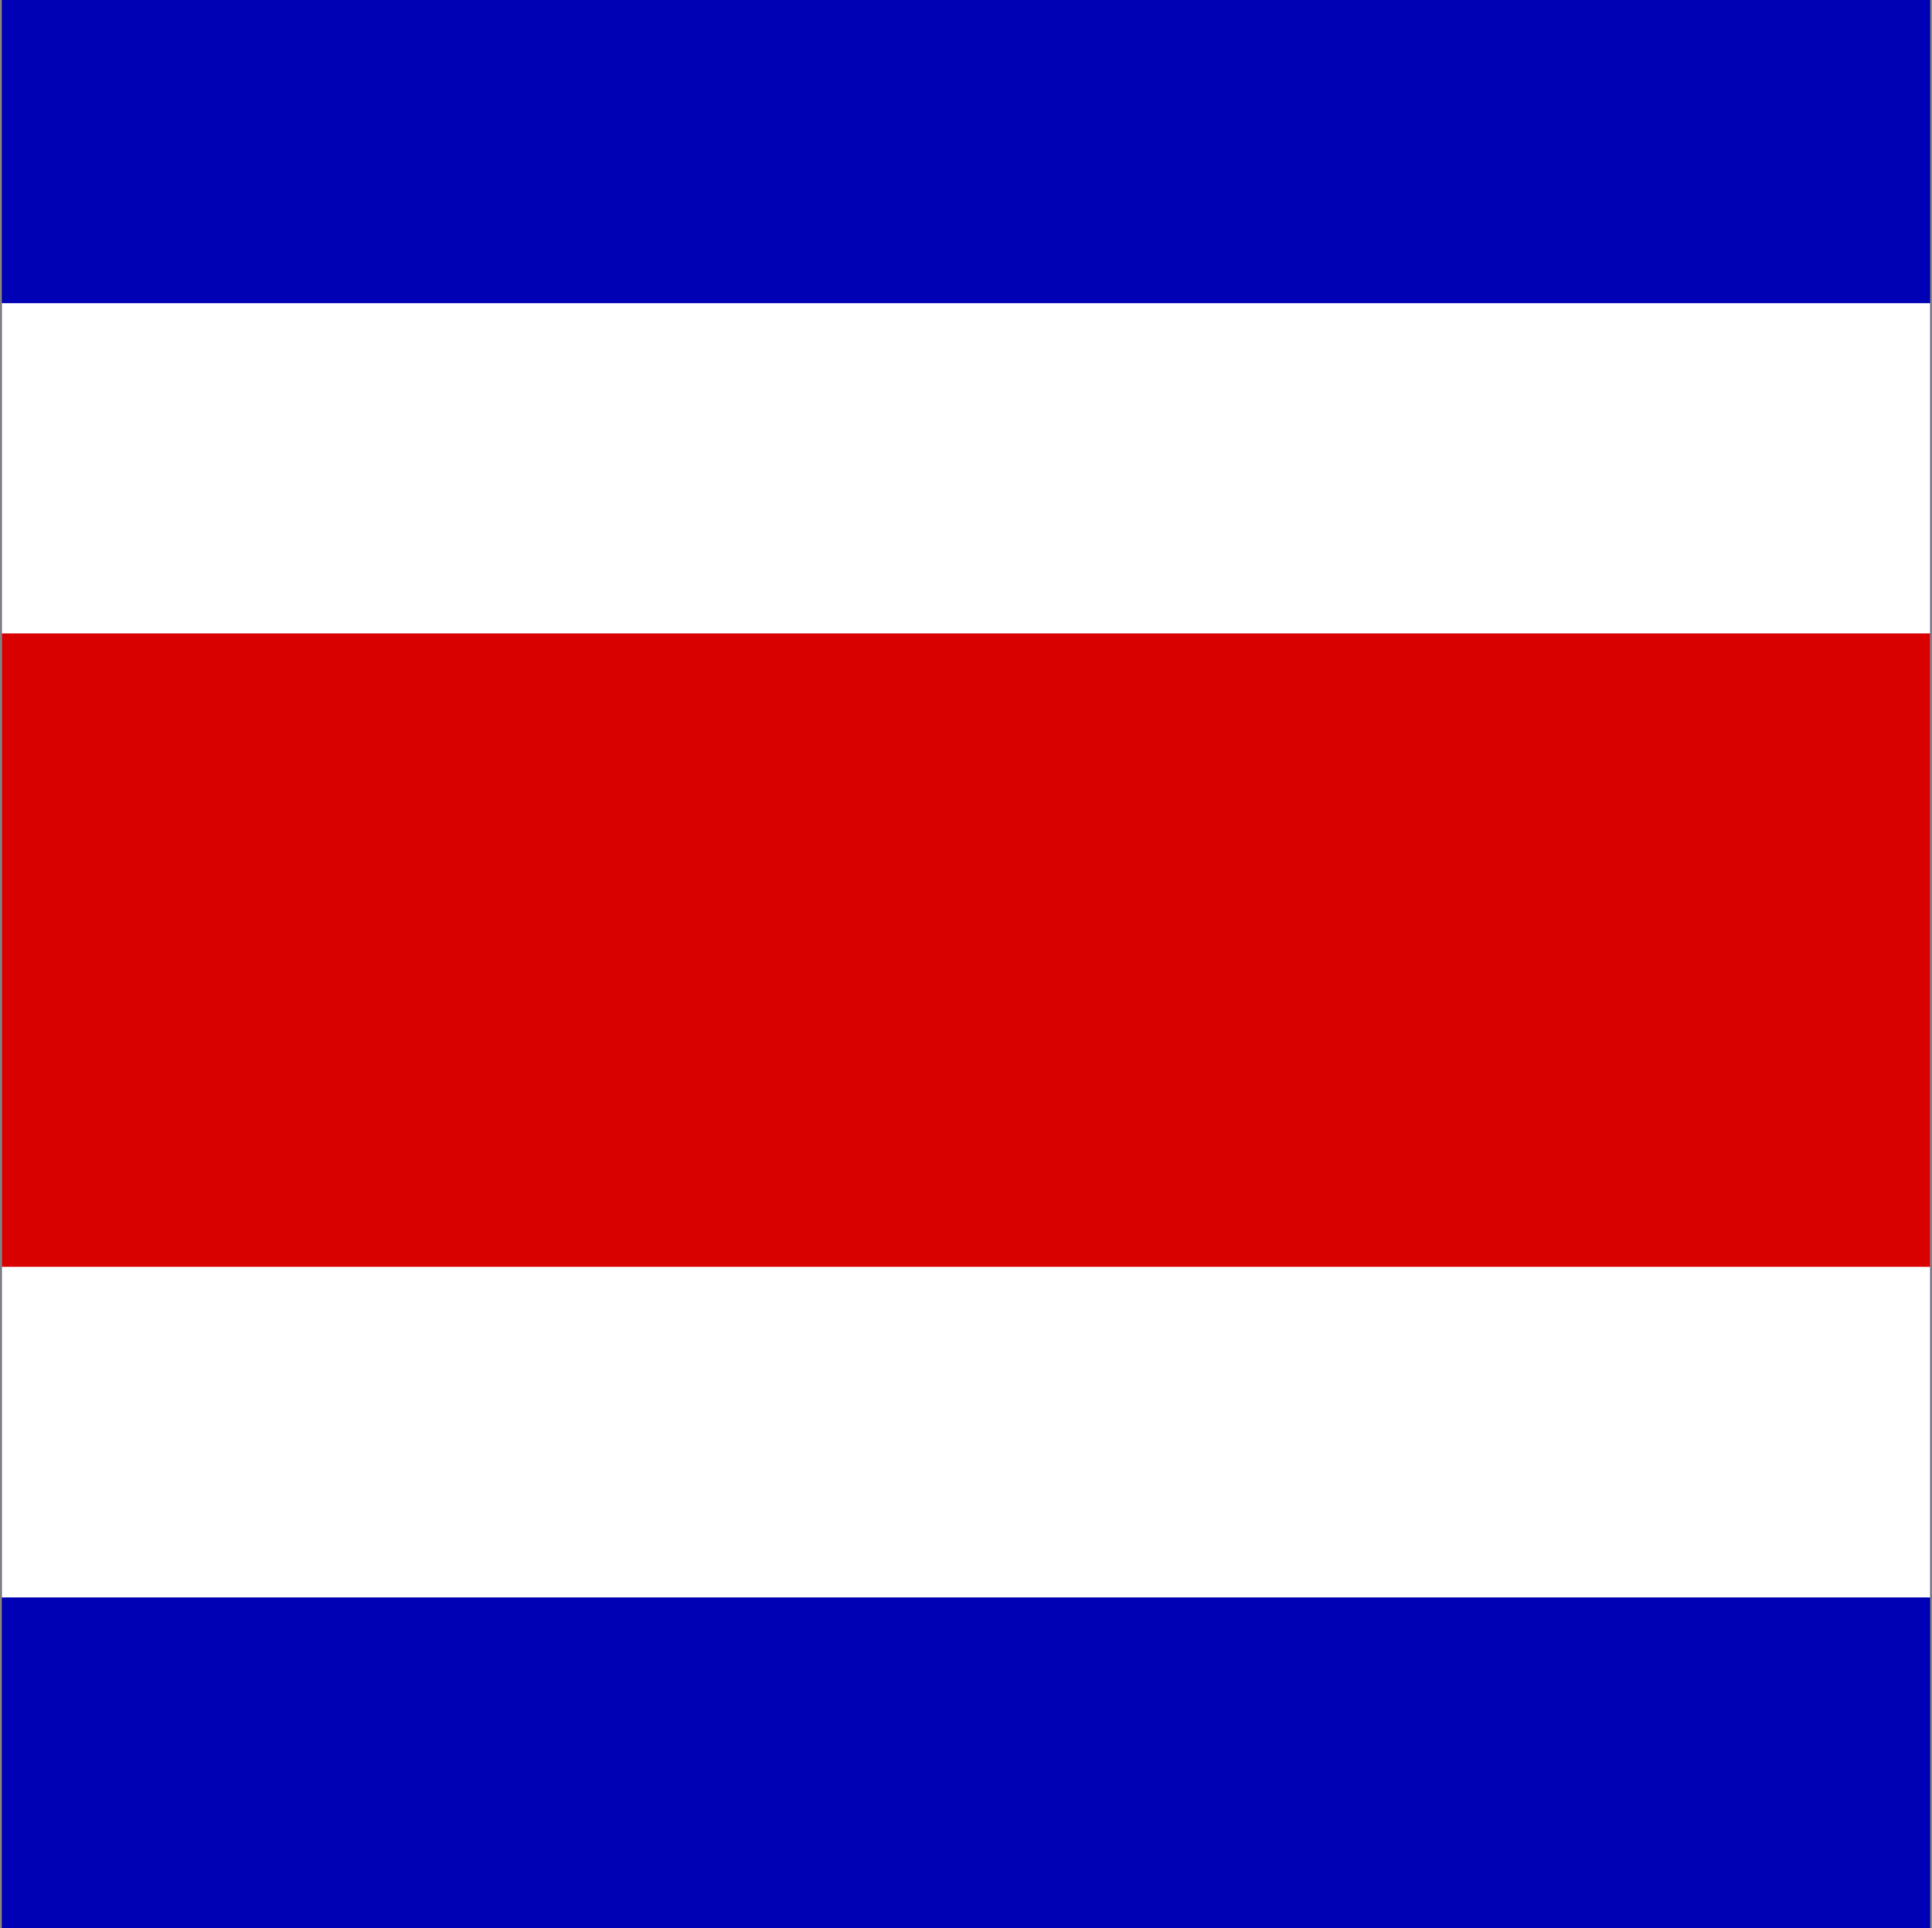
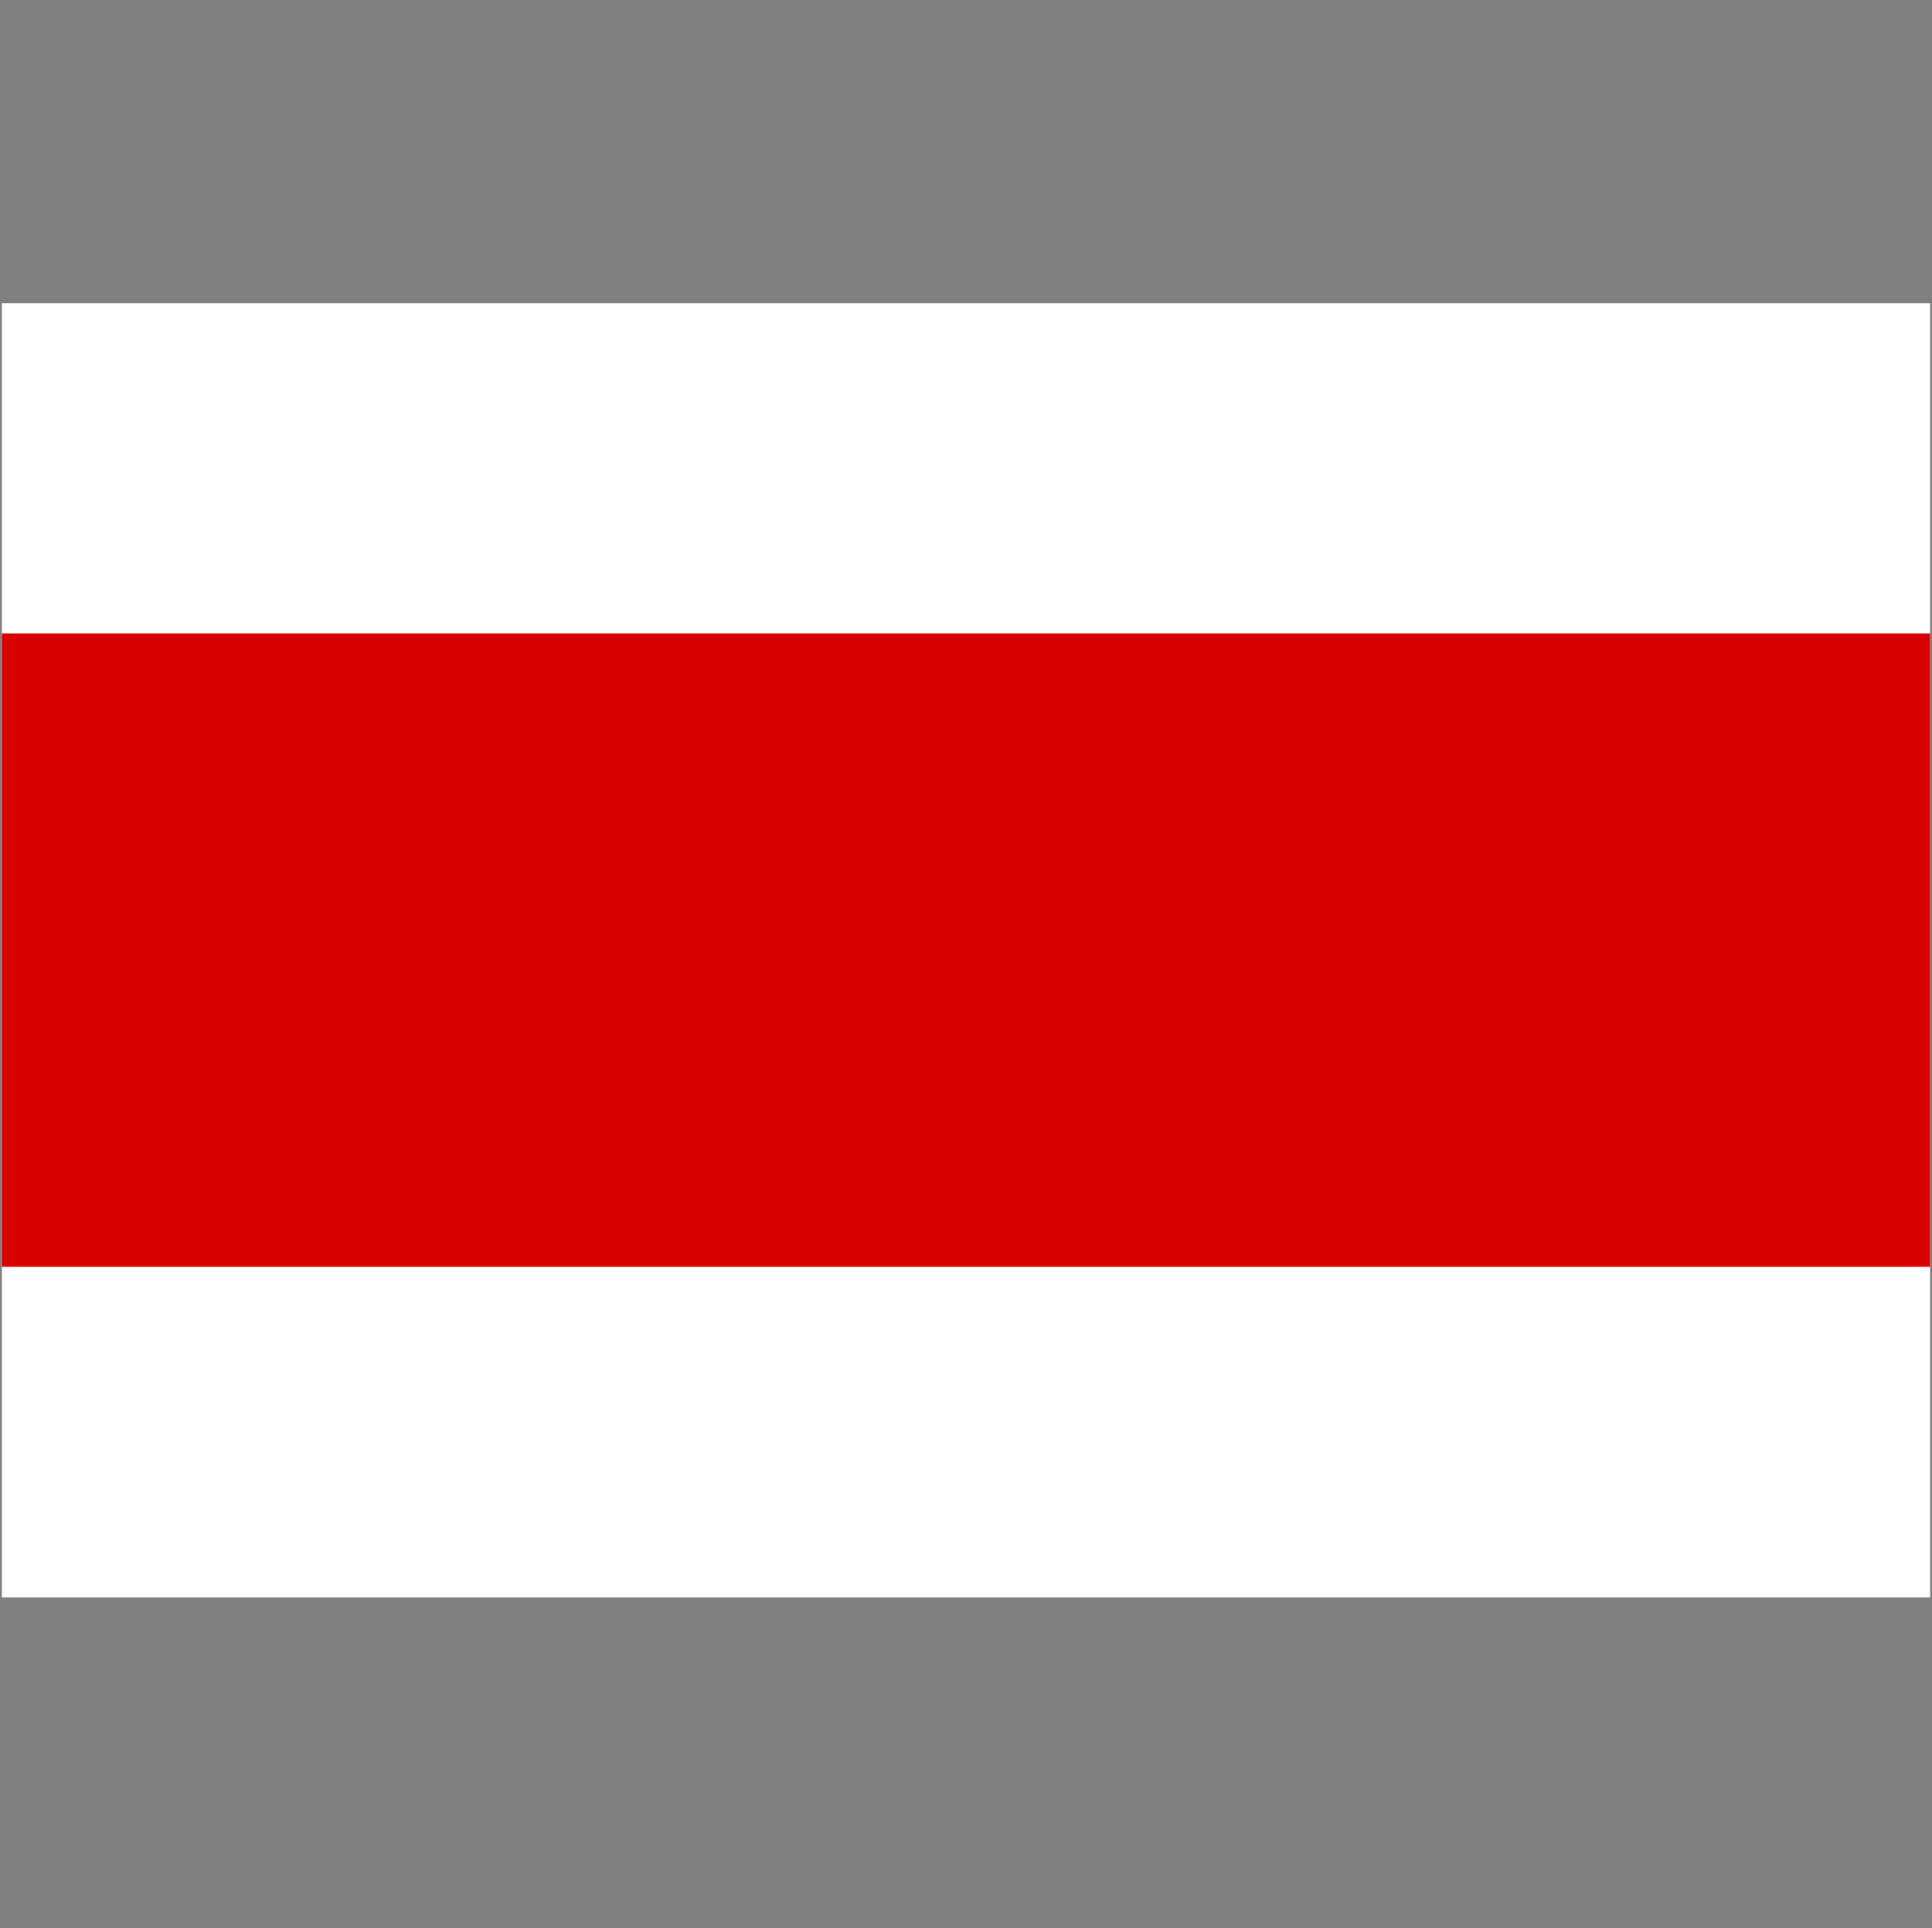
<svg xmlns="http://www.w3.org/2000/svg" width="513" height="512" viewBox="0 0 513 512" fill="none">
  <rect x="0" y="0" width="513" height="512" fill="#808080" stroke="none" />
  <g clip-path="url(#clip0_103_3678)">
-     <path fill-rule="evenodd" clip-rule="evenodd" d="M0.5 0H512.5V512H0.5V0Z" fill="#0000B4" />
    <path fill-rule="evenodd" clip-rule="evenodd" d="M0.5 80.5H512.5V424.2H0.5V80.5Z" fill="white" />
    <path fill-rule="evenodd" clip-rule="evenodd" d="M0.5 168.2H512.5V336.4H0.5V168.2Z" fill="#D90000" />
  </g>
  <defs>
    <clipPath id="clip0_103_3678">
      <rect width="512" height="512" fill="white" transform="translate(0.5)" />
    </clipPath>
  </defs>
</svg>